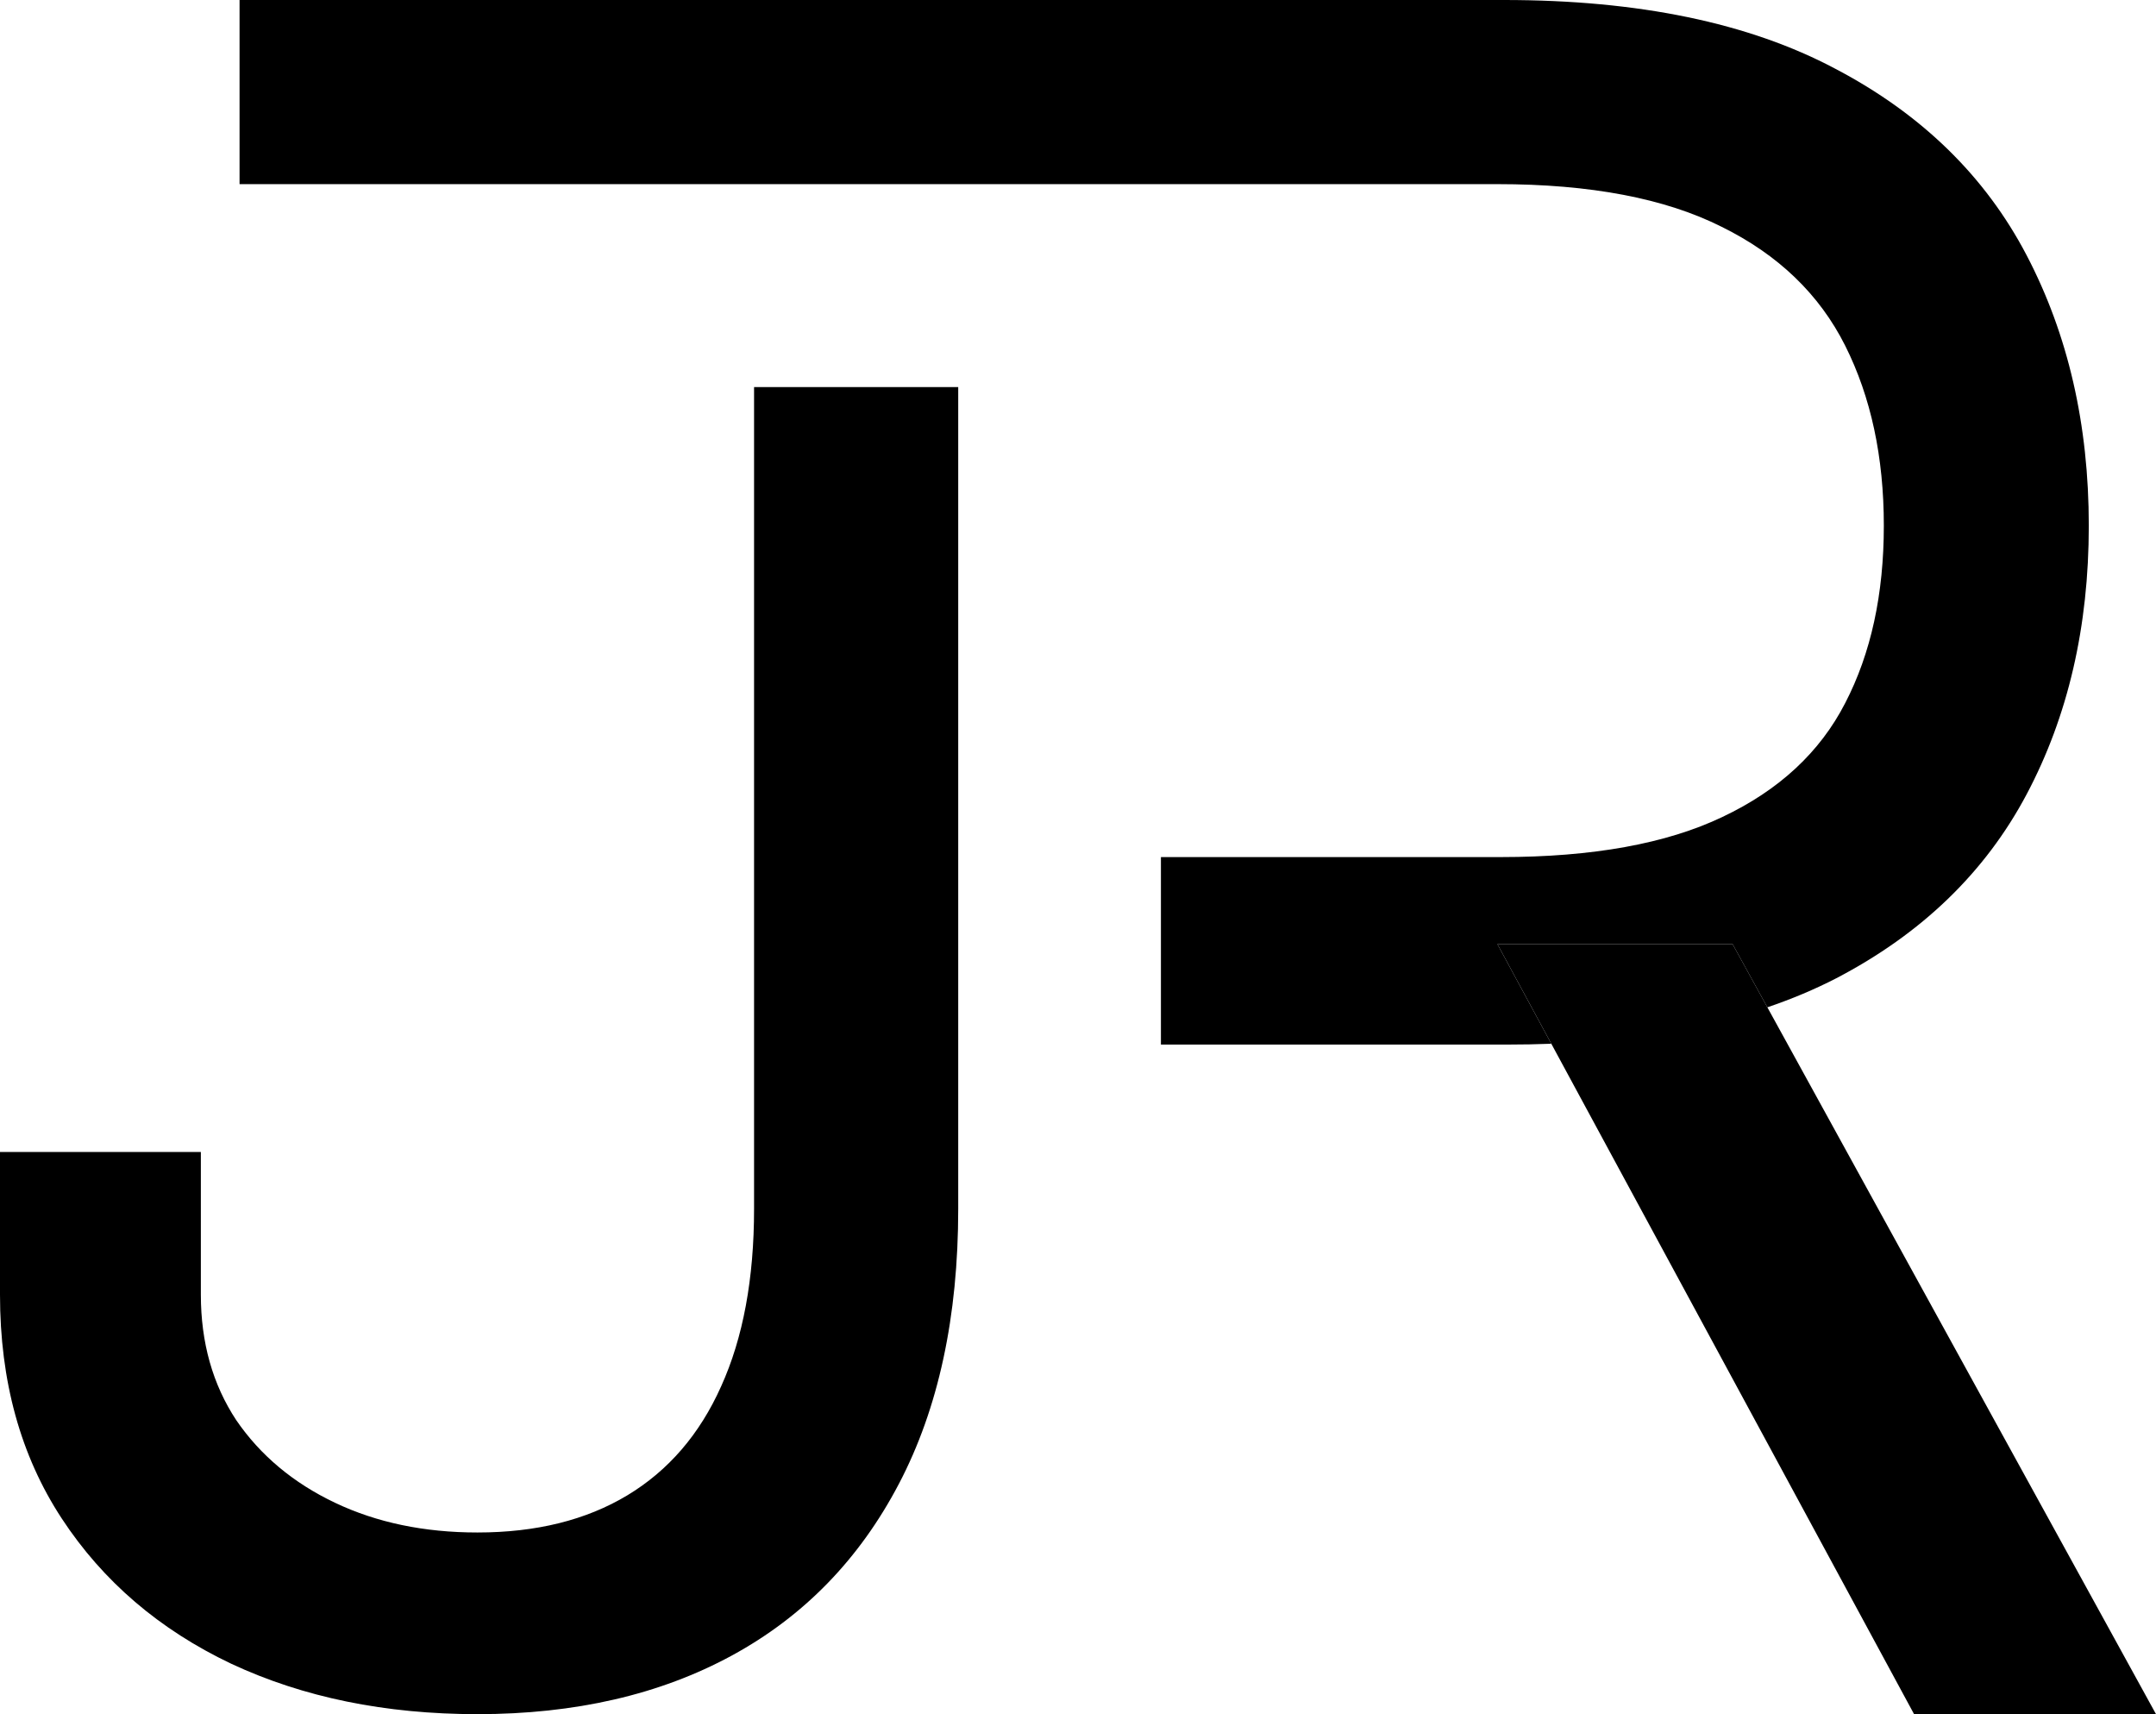
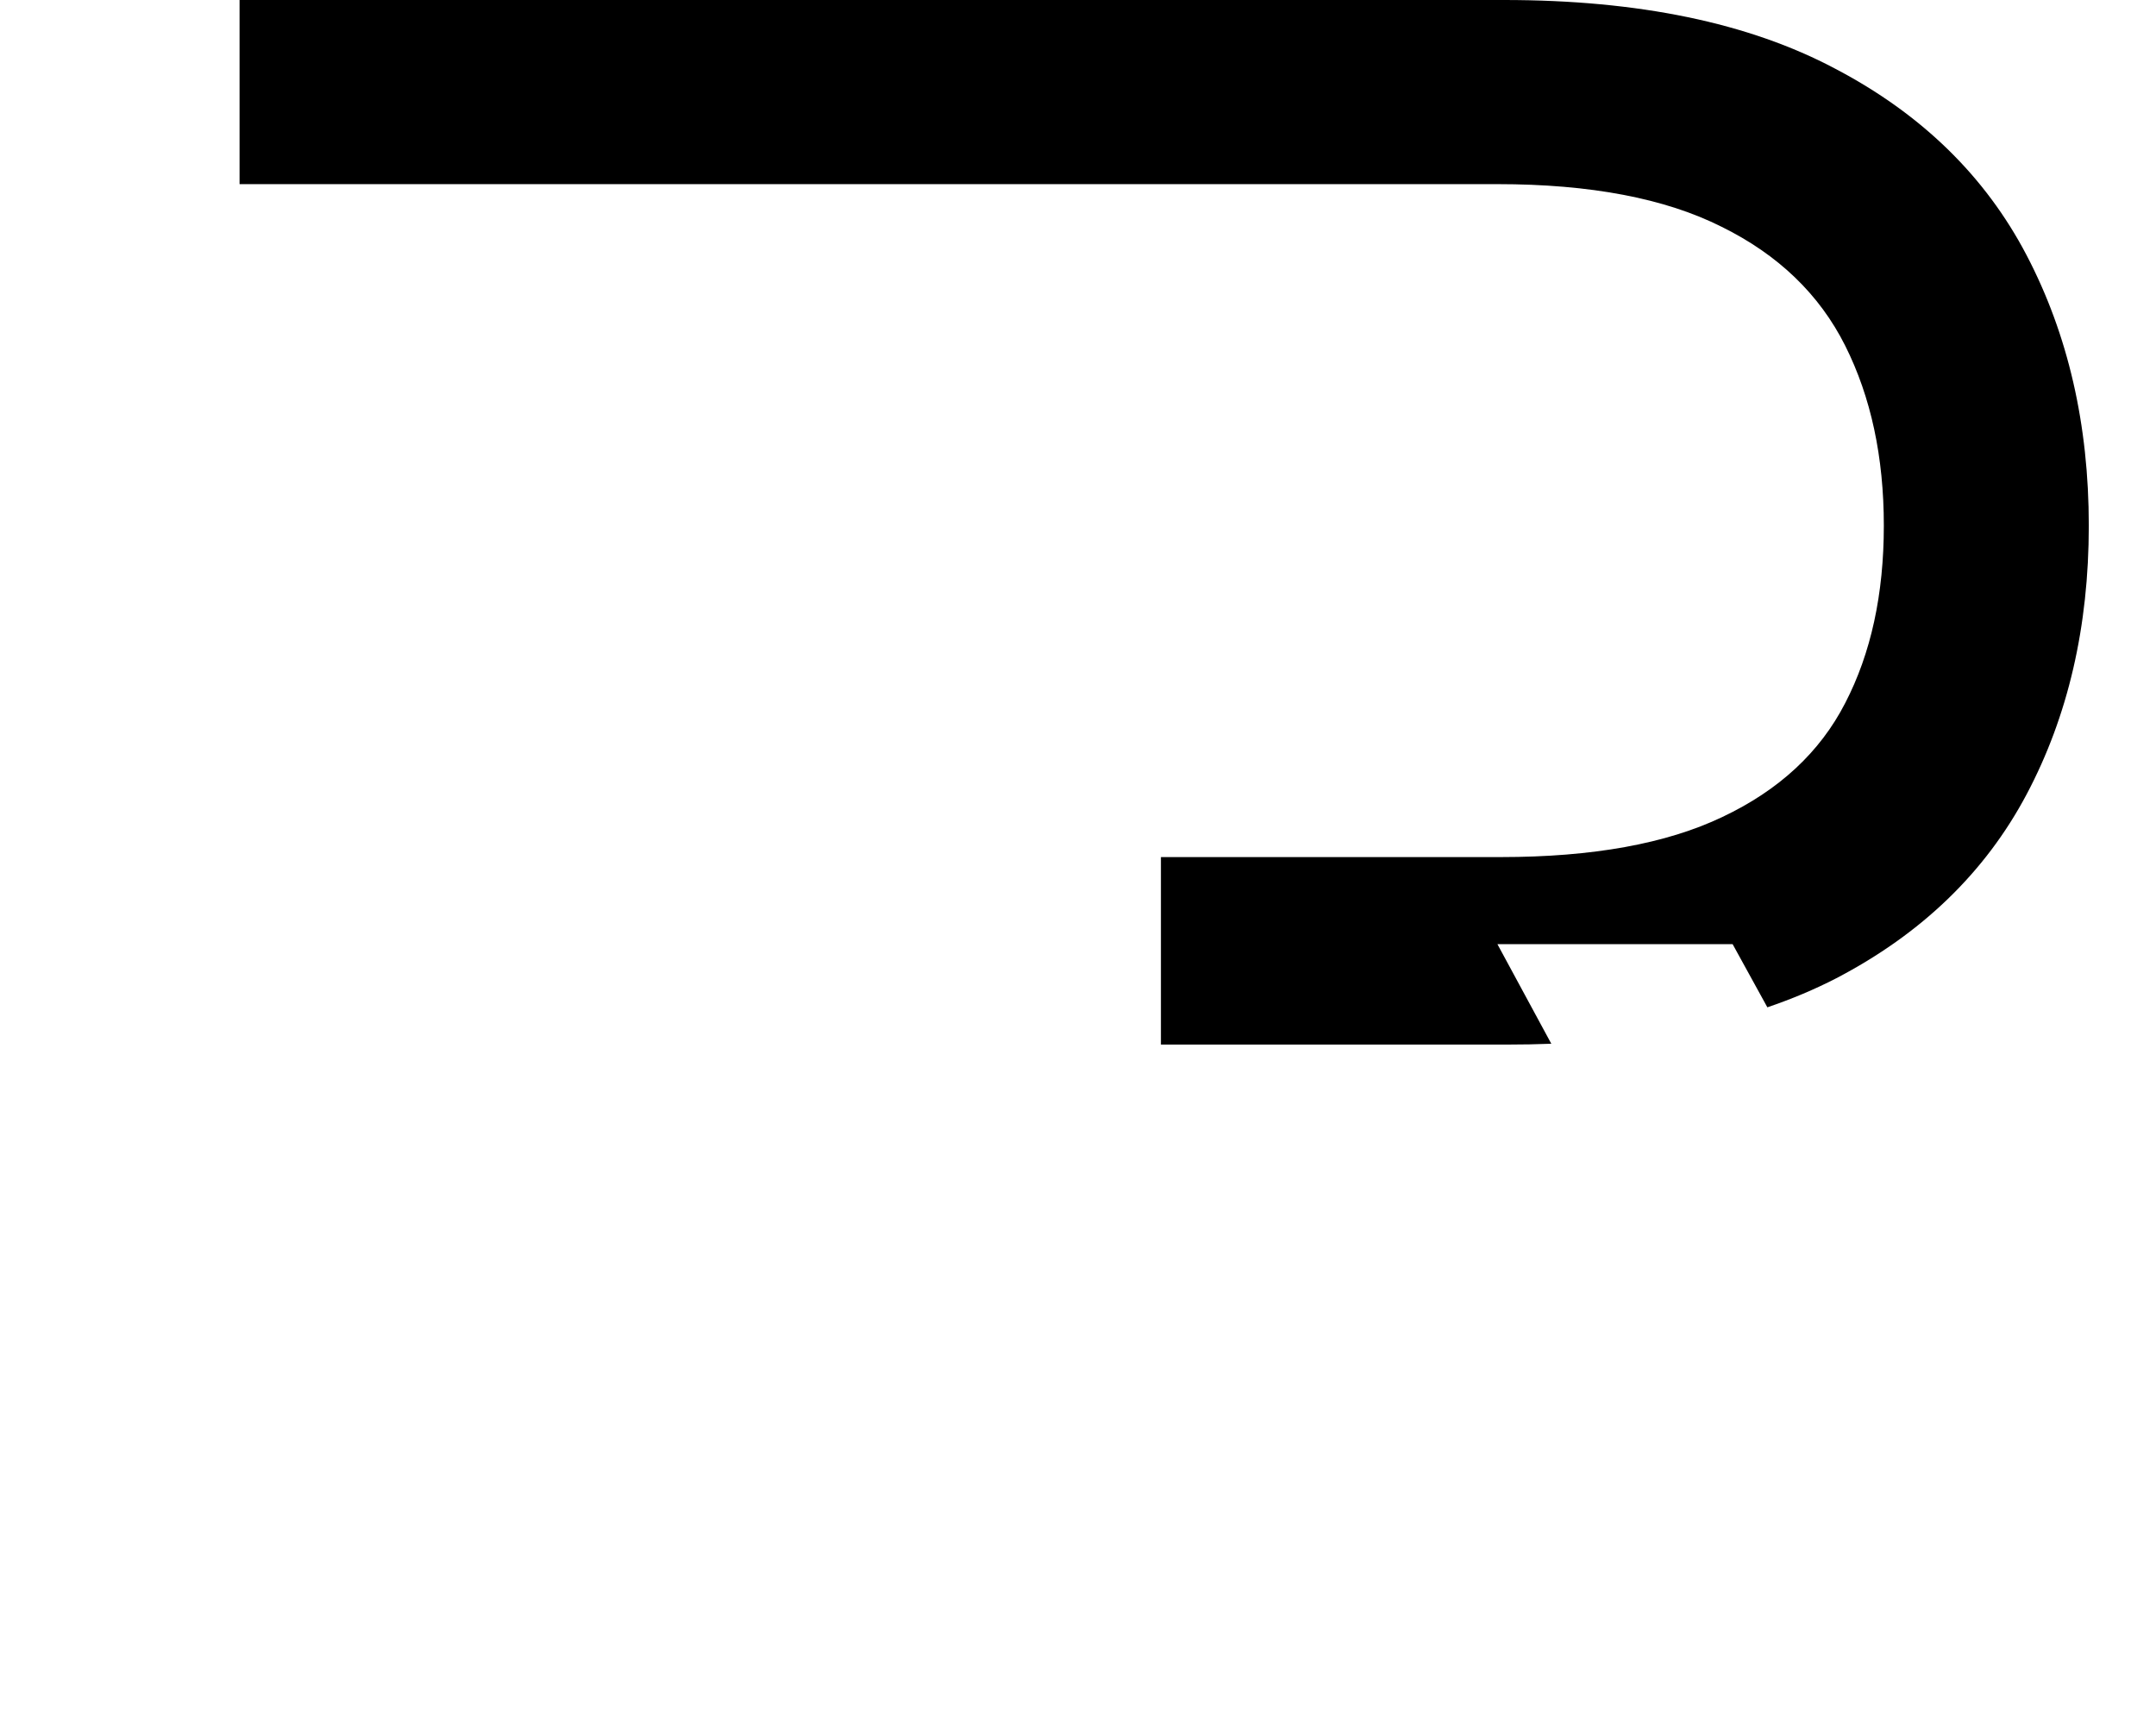
<svg xmlns="http://www.w3.org/2000/svg" width="117" height="93" fill="none">
-   <path d="M52 21H40.921v44.584c0 3.793-.596 7.003-1.787 9.631-1.162 2.599-2.86 4.57-5.093 5.914-2.233 1.343-4.944 2.015-8.13 2.015-2.89 0-5.465-.537-7.729-1.612-2.263-1.075-4.05-2.569-5.36-4.48-1.281-1.941-1.922-4.211-1.922-6.81V62.5H0v7.743c0 4.689 1.117 8.735 3.35 12.14 2.234 3.405 5.302 6.033 9.203 7.884C16.455 92.09 20.907 93 25.911 93c5.3 0 9.902-1.06 13.804-3.18 3.901-2.121 6.924-5.227 9.068-9.319C50.928 76.41 52 71.437 52 65.584V21zm42.024 30.223l1.886 3.428L117 93h-13.129L84.185 56.627l-2.925-5.404h12.764z" fill="#000" />
  <path d="M81.624 0H13v9.99h68.26c5.044 0 9.102.772 12.171 2.316 3.07 1.514 5.304 3.663 6.702 6.448 1.398 2.785 2.097 6.04 2.097 9.764 0 3.723-.699 6.932-2.097 9.627-1.368 2.664-3.587 4.722-6.656 6.175-3.04 1.453-7.05 2.18-12.035 2.18H63v10.172h18.806c.81 0 1.602-.015 2.379-.045l-2.925-5.404h12.764l1.886 3.428c1.32-.448 2.561-.97 3.721-1.567 4.65-2.421 8.1-5.752 10.349-9.99 2.249-4.238 3.373-9.097 3.373-14.576 0-5.48-1.124-10.37-3.373-14.668-2.249-4.299-5.714-7.674-10.394-10.126C94.906 1.24 88.918 0 81.624 0z" fill="#000" />
</svg>